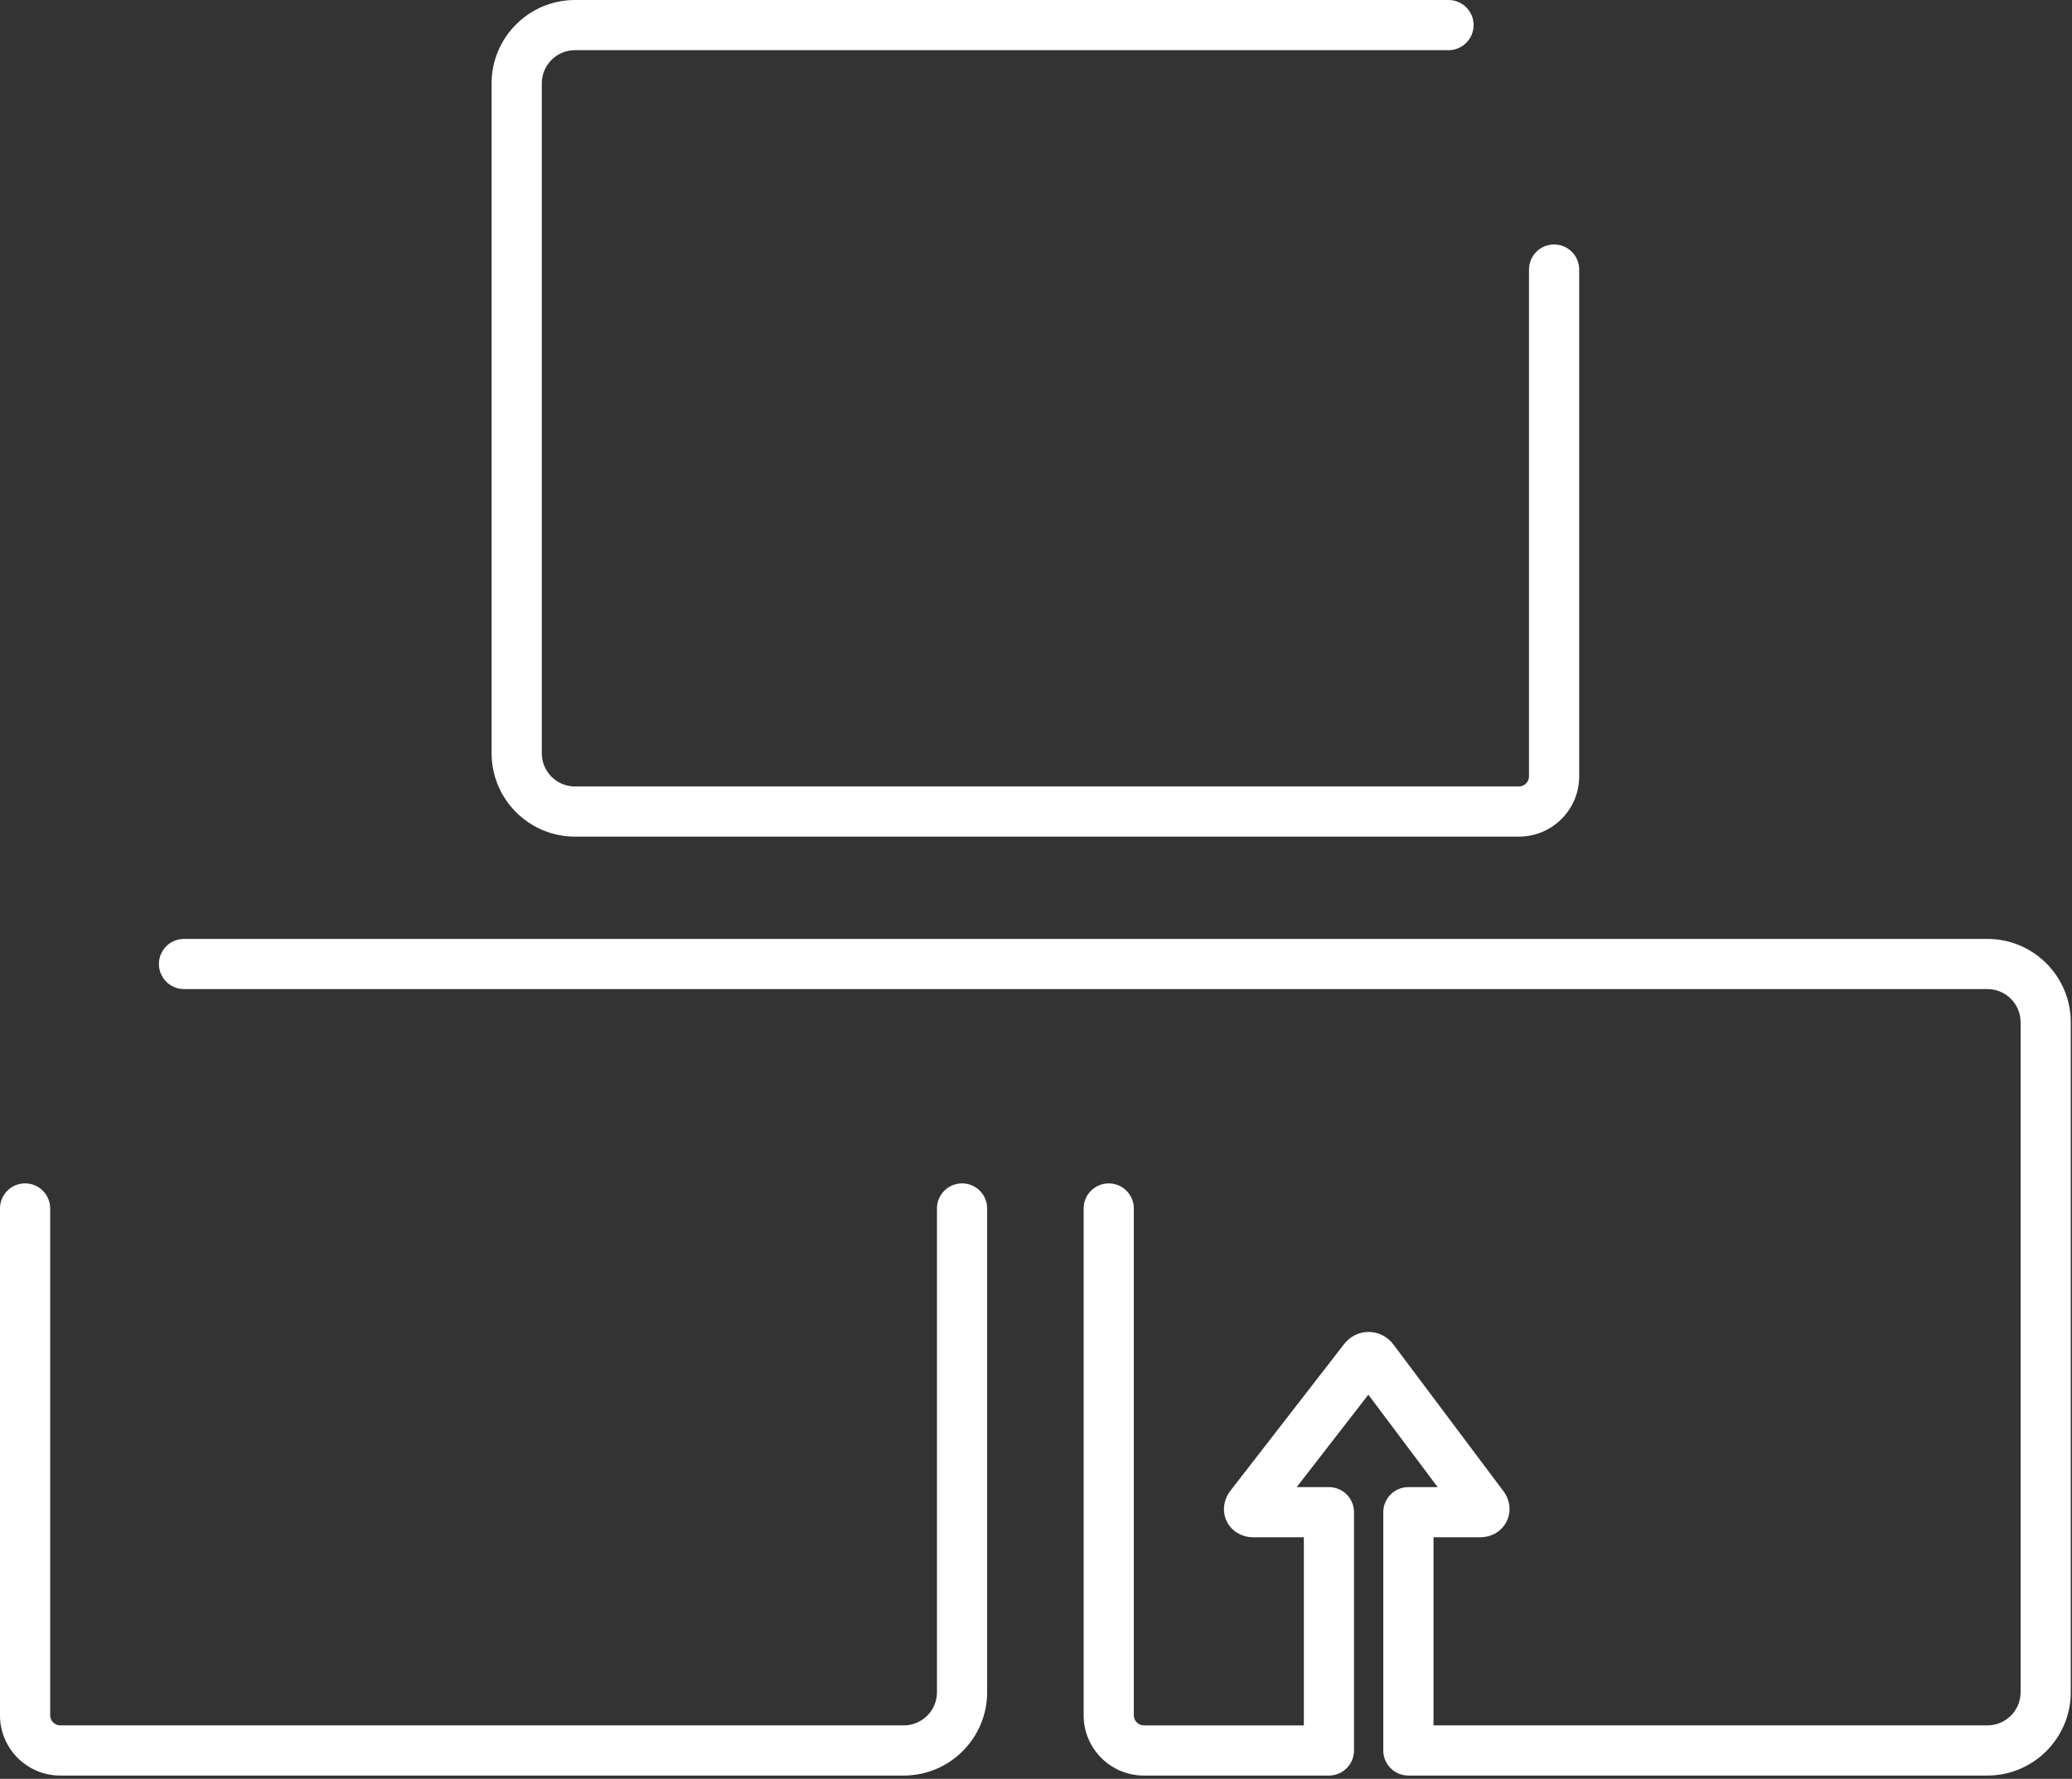
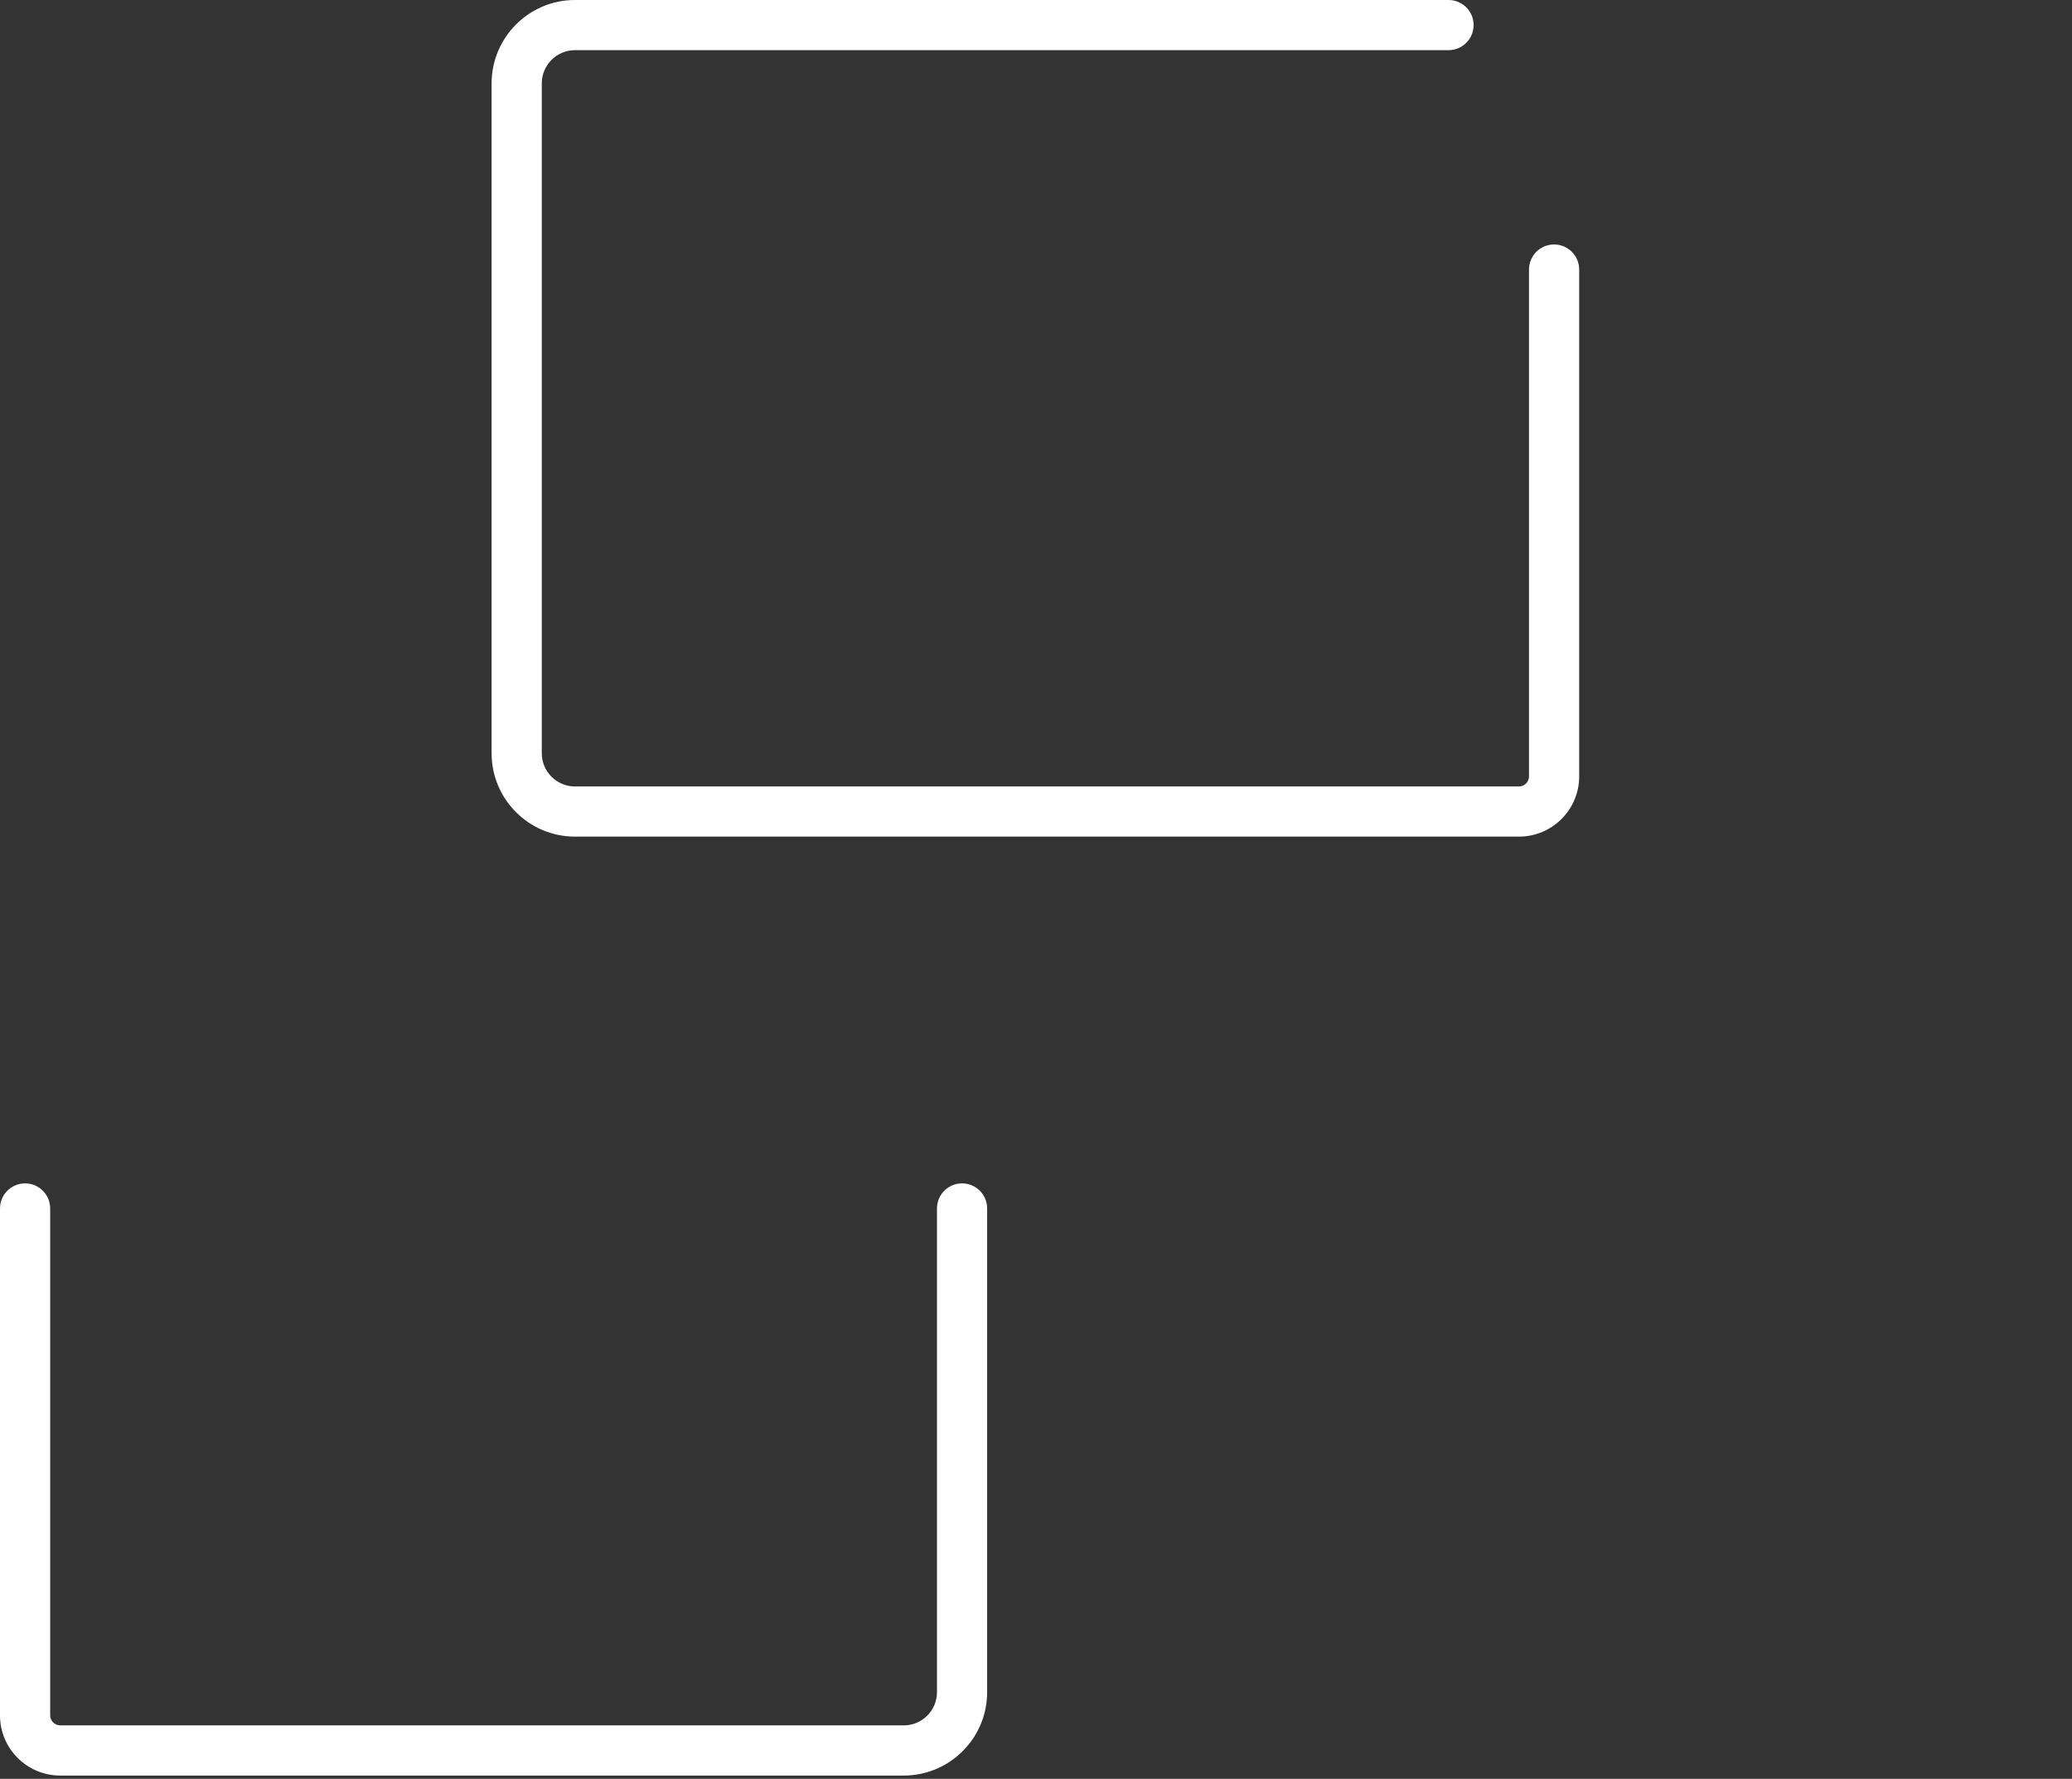
<svg xmlns="http://www.w3.org/2000/svg" width="361" height="310" viewBox="0 0 361 310" fill="none">
  <rect x="0" y="0" width="361" height="310" fill="#333333" stroke="none" />
  <path d="M100.176 145.799H264.65C270.433 145.799 275.138 141.093 275.138 135.311V46.974C275.138 44.559 273.181 42.602 270.765 42.602C268.351 42.602 266.394 44.559 266.394 46.974V135.313C266.394 136.259 265.595 137.058 264.65 137.058H100.176C96.988 137.058 94.395 134.467 94.395 131.277V14.526C94.395 11.338 96.988 8.743 100.176 8.743H252.373C254.787 8.743 256.744 6.786 256.744 4.372C256.744 1.955 254.787 0 252.373 0H100.176C92.168 0 85.652 6.519 85.652 14.525V131.277C85.652 139.286 92.167 145.799 100.176 145.799Z" fill="white" />
-   <path d="M346.266 163.624H32.06C29.645 163.624 27.688 165.581 27.688 167.996C27.688 170.41 29.645 172.367 32.06 172.367H346.266C349.454 172.367 352.047 174.96 352.047 178.149V294.901C352.047 298.089 349.455 300.682 346.266 300.682H249.754V267.9H257.842C259.893 267.9 261.629 266.876 262.485 265.158C263.346 263.441 263.122 261.435 261.893 259.799L242.788 234.324C241.741 232.934 240.175 232.13 238.485 232.119C236.821 232.088 235.219 232.89 234.159 234.262L214.397 259.761C213.153 261.366 212.899 263.428 213.737 265.134C214.575 266.841 216.356 267.903 218.389 267.903H227.166V300.685H199.289C198.342 300.685 197.543 299.885 197.543 298.94V210.6C197.543 208.185 195.586 206.229 193.172 206.229C190.758 206.229 188.801 208.185 188.801 210.6V298.94C188.801 304.724 193.504 309.427 199.289 309.427H231.537C233.951 309.427 235.908 307.471 235.908 305.056V263.53C235.908 261.116 233.951 259.159 231.537 259.159H225.92L238.402 243.053L250.48 259.159H245.378C242.964 259.159 241.007 261.116 241.007 263.53V305.055C241.007 307.47 242.964 309.426 245.378 309.426H346.261C354.271 309.426 360.786 302.911 360.786 294.903V178.152C360.787 170.14 354.275 163.624 346.266 163.624Z" fill="white" />
  <path d="M167.618 206.227C165.203 206.227 163.246 208.184 163.246 210.598V294.902C163.246 298.089 160.653 300.683 157.465 300.683H10.488C9.542 300.683 8.743 299.884 8.743 298.938V210.598C8.743 208.184 6.786 206.227 4.372 206.227C1.957 206.227 0 208.184 0 210.598V298.938C0 304.722 4.706 309.426 10.488 309.426H157.465C165.471 309.426 171.988 302.91 171.988 294.902V210.598C171.99 208.184 170.033 206.227 167.618 206.227Z" fill="white" />
</svg>